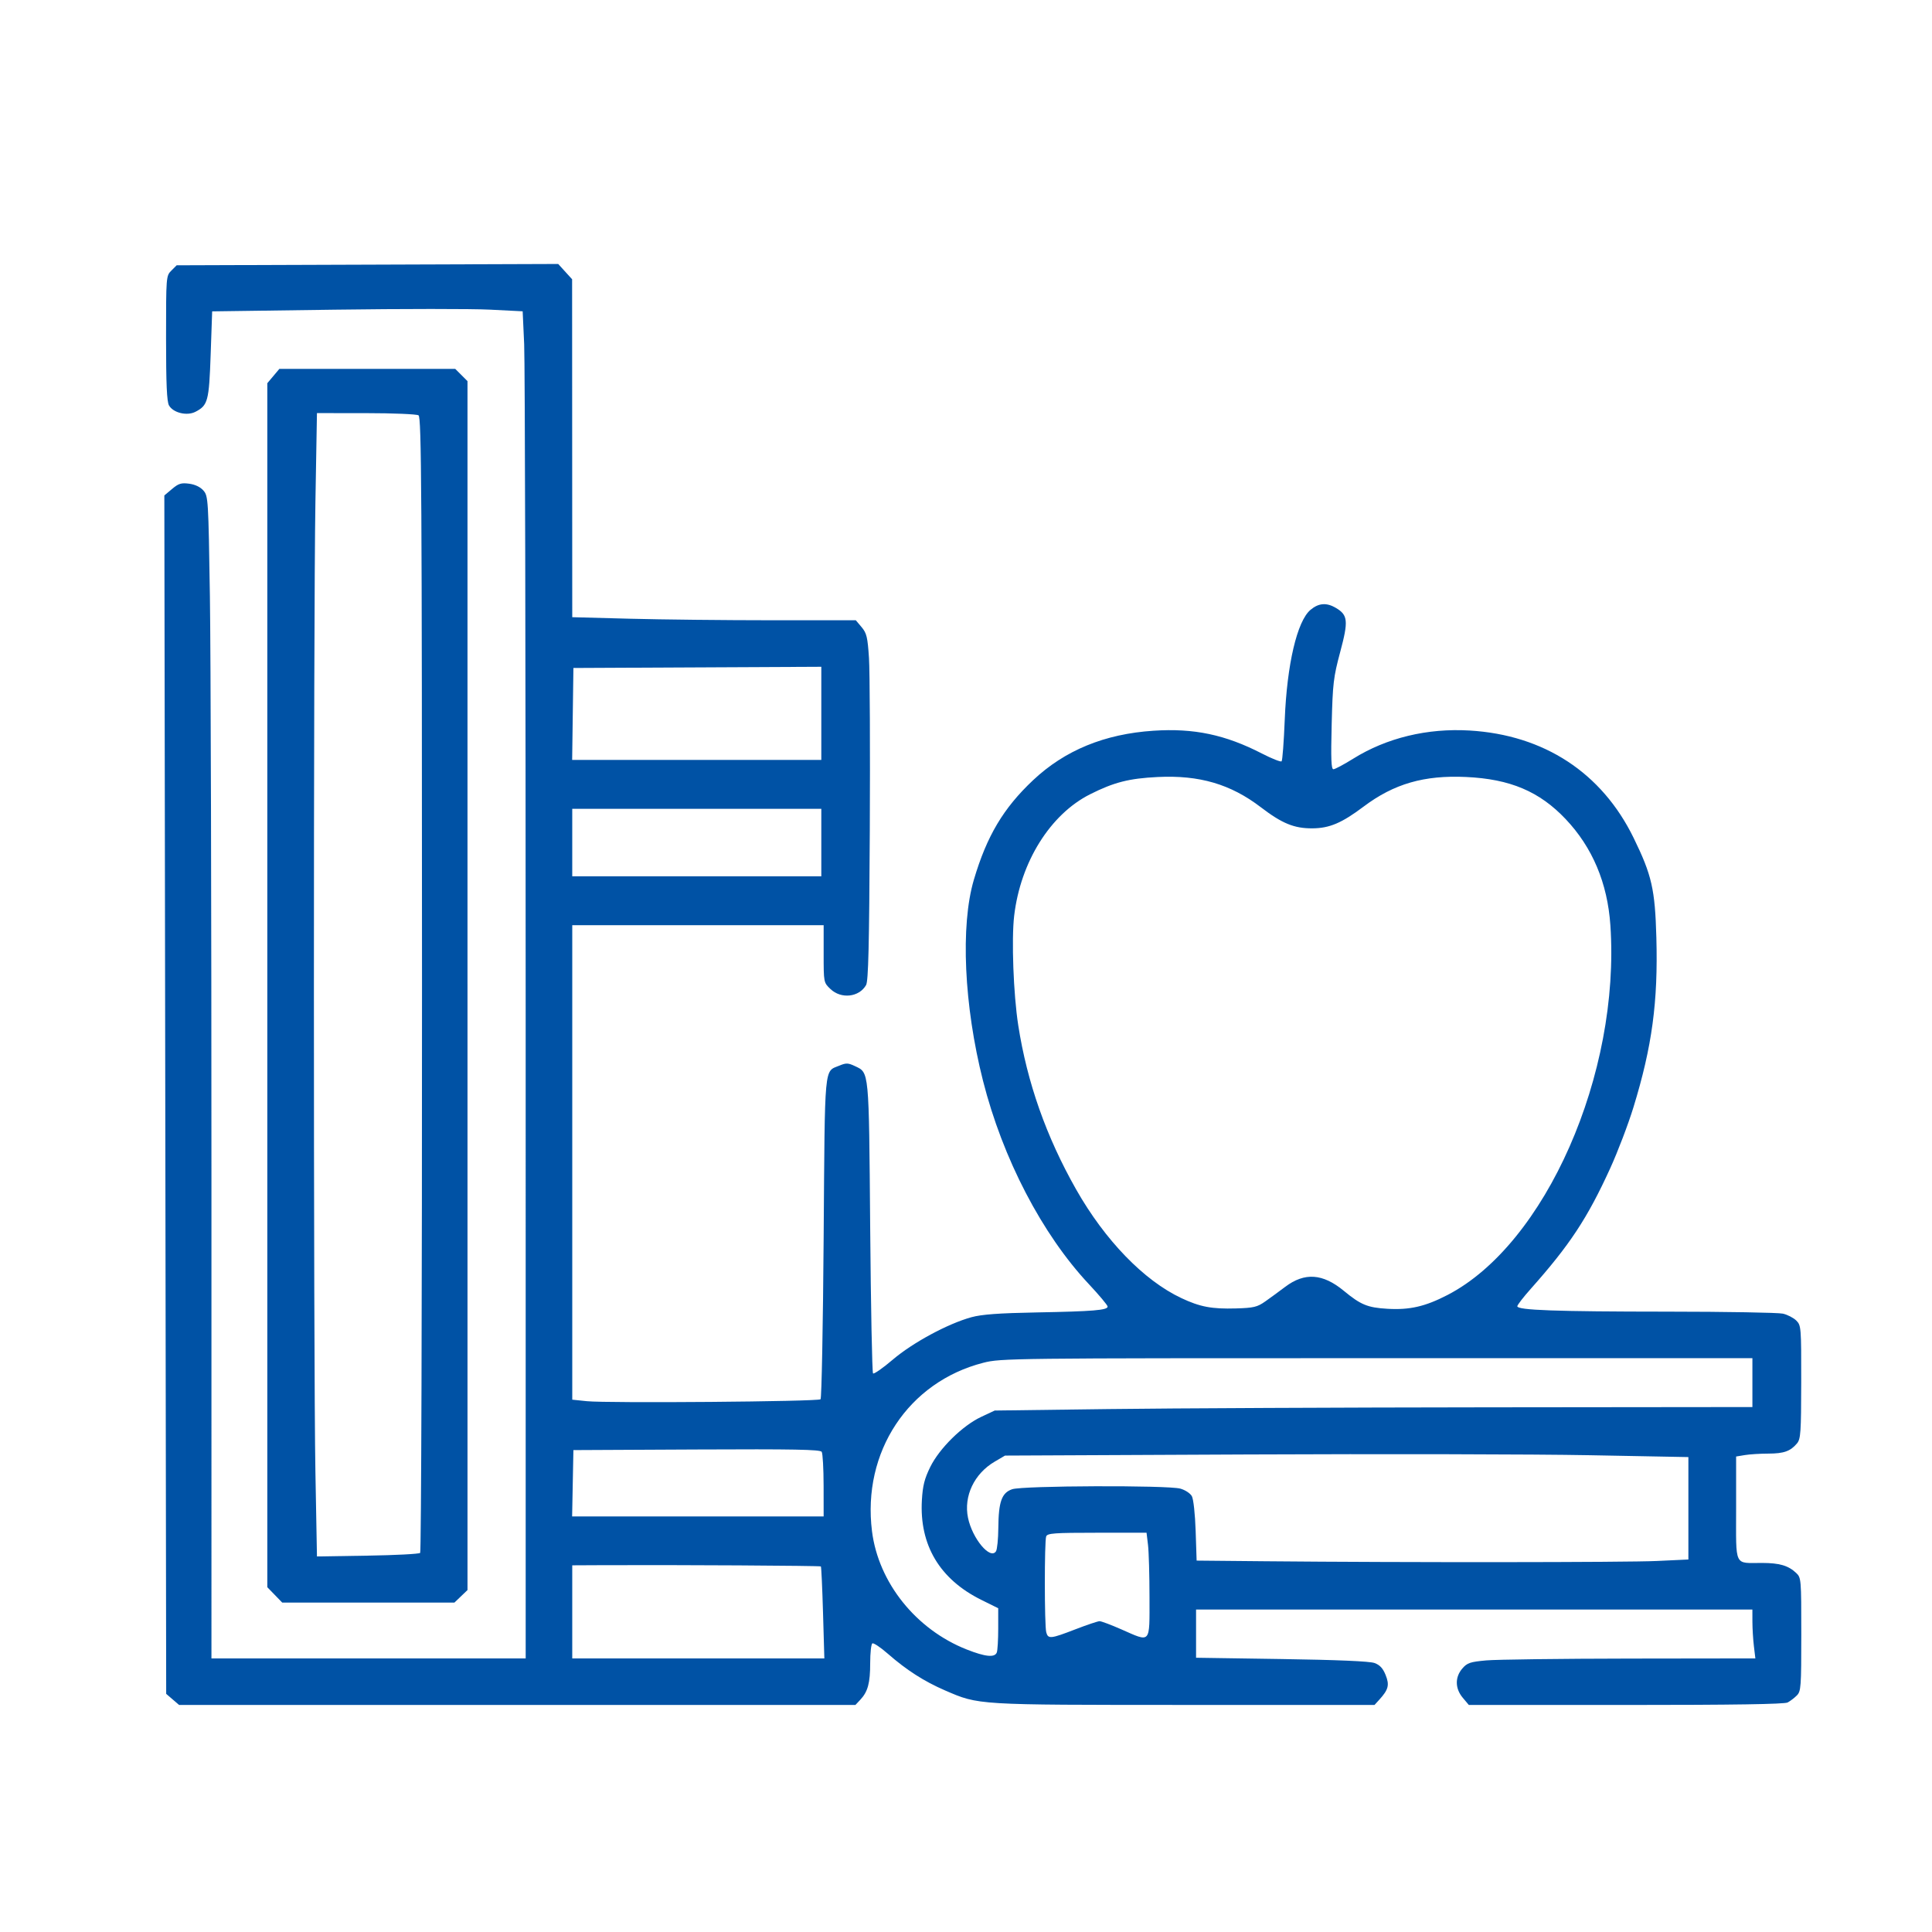
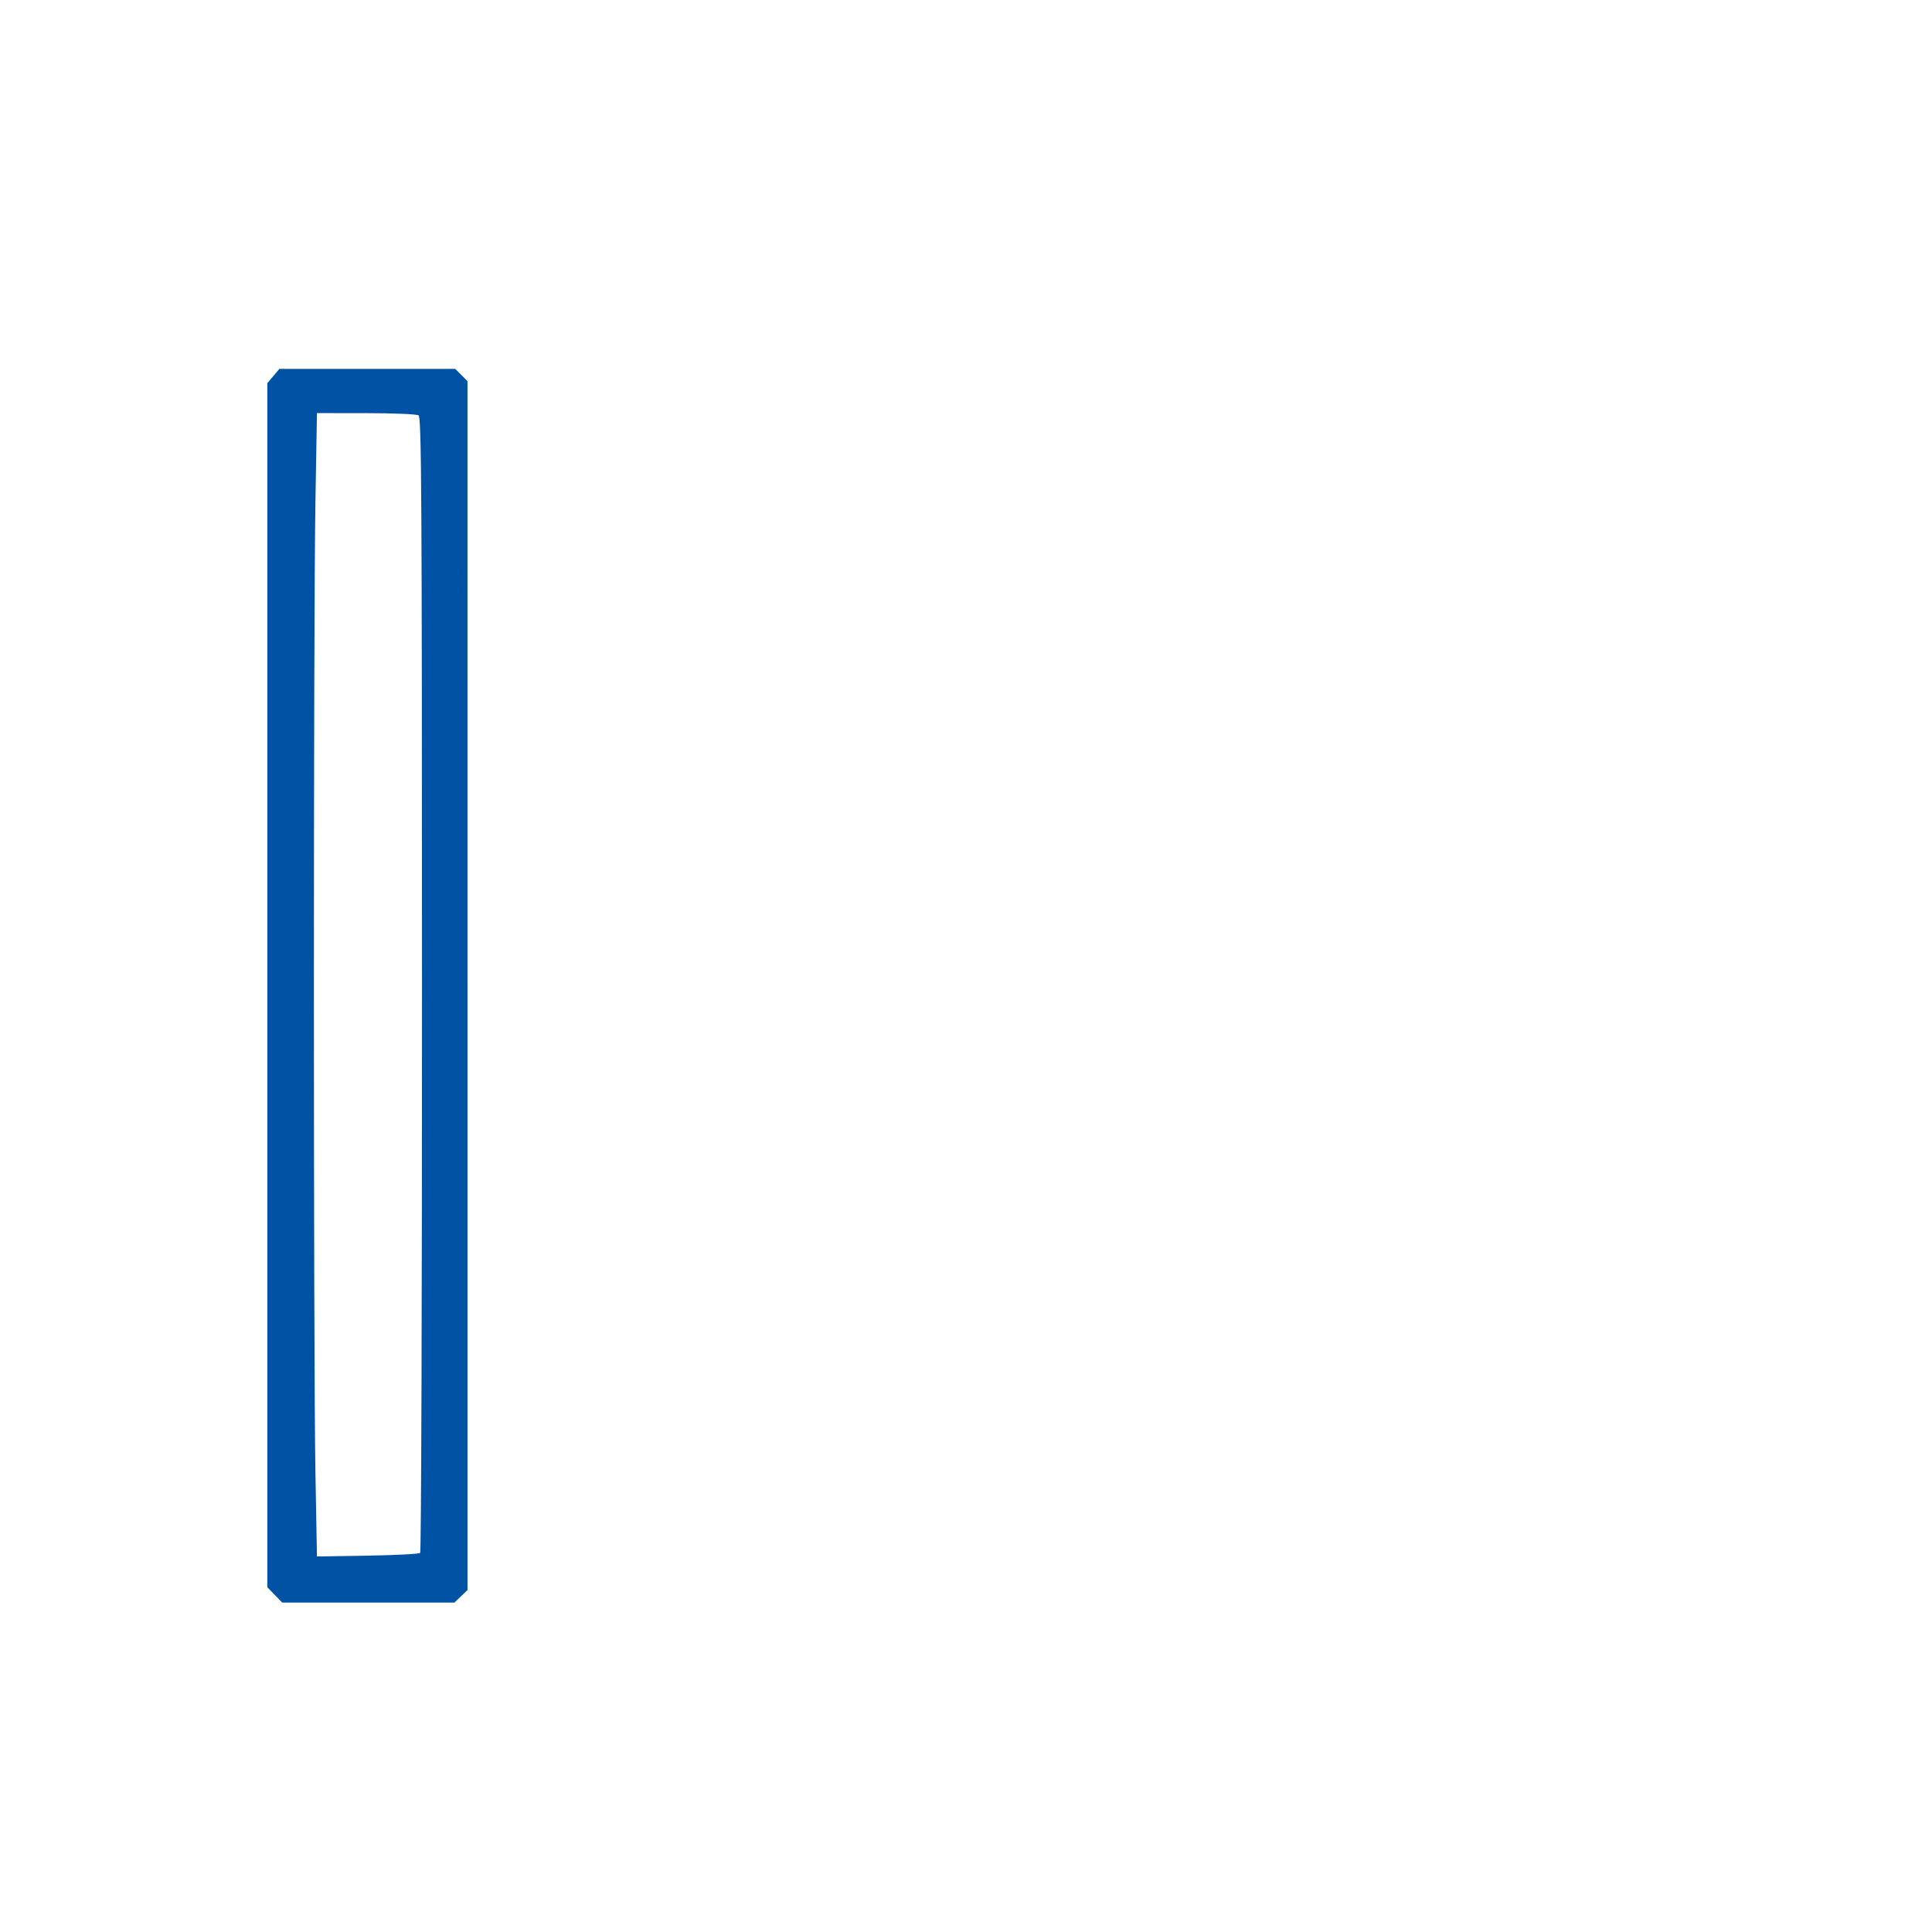
<svg xmlns="http://www.w3.org/2000/svg" xmlns:ns1="http://sodipodi.sourceforge.net/DTD/sodipodi-0.dtd" xmlns:ns2="http://www.inkscape.org/namespaces/inkscape" version="1.1" id="Capa_1" x="0px" y="0px" viewBox="0 0 444.011 444.011" style="enable-background:new 0 0 444.011 444.011;" xml:space="preserve" ns1:docname="szkola.svg" ns2:version="1.0.2 (e86c870, 2021-01-15)">
  <defs id="defs43" />
  <ns1:namedview pagecolor="#ffffff" bordercolor="#666666" borderopacity="1" objecttolerance="10" gridtolerance="10" guidetolerance="10" ns2:pageopacity="0" ns2:pageshadow="2" ns2:window-width="1920" ns2:window-height="1001" id="namedview41" showgrid="false" ns2:zoom="0.33045276" ns2:cx="809.88616" ns2:cy="592.57401" ns2:window-x="1306" ns2:window-y="1491" ns2:window-maximized="1" ns2:current-layer="g8" ns2:document-rotation="0" />
  <g id="g8">
-     <path style="fill:#0052a5;fill-opacity:1;stroke-width:0.535" d="m 39.68,390.56 -1.486,-1.278 -0.213,-137.708 -0.213,-137.708 1.777,-1.495 c 1.5,-1.262 2.114,-1.45 3.942,-1.205 1.374,0.184 2.573,0.765 3.281,1.588 1.081,1.257 1.127,2.015 1.471,24.24 0.195,12.618 0.355,72.713 0.356,133.544 l 6.81e-4,110.602 h 36.109 36.109 l -0.002,-147.246 c -0.001,-80.985 -0.157,-150.644 -0.347,-154.798 l -0.346,-7.552 -7.508,-0.381 c -4.13,-0.21 -20.186,-0.206 -35.68,0.007 l -28.171,0.388 -0.345,9.905 c -0.373,10.731 -0.628,11.691 -3.497,13.175 -1.946,1.006 -5.101,0.248 -6.079,-1.46 -0.497,-0.869 -0.675,-4.948 -0.675,-15.475 0,-14.162 0.011,-14.306 1.218,-15.514 l 1.218,-1.219 43.843,-0.152 43.843,-0.152 1.598,1.756 1.598,1.756 0.016,38.832 0.016,38.832 13.24,0.352 c 7.282,0.194 21.945,0.352 32.585,0.353 l 19.344,0.001 1.332,1.583 c 1.159,1.377 1.379,2.298 1.693,7.088 0.198,3.028 0.282,20.912 0.187,39.742 -0.135,26.476 -0.328,34.507 -0.855,35.428 -1.603,2.804 -5.735,3.258 -8.194,0.902 -1.553,-1.488 -1.556,-1.503 -1.556,-8.078 l 2e-5,-6.587 h -28.887 -28.887 v 54.523 54.523 l 3.343,0.347 c 4.757,0.493 53.183,0.097 53.719,-0.44 0.245,-0.245 0.566,-16.999 0.713,-37.231 0.294,-40.461 0.064,-37.964 3.631,-39.455 1.526,-0.638 1.994,-0.623 3.537,0.109 3.321,1.576 3.223,0.549 3.524,36.991 0.151,18.291 0.447,33.429 0.658,33.64 0.211,0.211 2.257,-1.216 4.547,-3.17 4.552,-3.885 12.69,-8.273 18.072,-9.745 2.368,-0.648 6.295,-0.935 14.979,-1.097 12.979,-0.242 16.316,-0.517 16.316,-1.346 0,-0.305 -1.952,-2.637 -4.337,-5.183 -10.731,-11.454 -19.773,-28.831 -24.305,-46.71 -4.375,-17.258 -5.213,-35.66 -2.105,-46.187 2.969,-10.053 6.784,-16.468 13.62,-22.898 7.309,-6.876 16.443,-10.626 27.678,-11.364 9.29,-0.61 16.468,0.901 24.909,5.243 2.291,1.179 4.325,1.983 4.52,1.788 0.195,-0.195 0.52,-4.499 0.723,-9.565 0.509,-12.713 2.839,-22.654 5.917,-25.244 1.873,-1.576 3.689,-1.716 5.834,-0.449 2.776,1.64 2.909,2.981 1,10.111 -1.561,5.833 -1.727,7.24 -1.965,16.669 -0.2,7.944 -0.109,10.298 0.399,10.298 0.363,0 2.412,-1.092 4.553,-2.427 7.677,-4.785 17.024,-7.046 26.744,-6.471 17.108,1.013 30.385,9.704 37.698,24.679 4.179,8.559 4.92,11.805 5.225,22.906 0.406,14.779 -0.977,25.033 -5.262,38.994 -1.2,3.91 -3.611,10.238 -5.359,14.063 -5.236,11.462 -9.28,17.593 -18.26,27.688 -1.692,1.902 -3.076,3.696 -3.076,3.987 0,0.905 8.885,1.224 34.453,1.237 13.563,0.007 25.529,0.215 26.593,0.462 1.063,0.247 2.448,0.964 3.076,1.592 1.105,1.105 1.142,1.569 1.125,14.115 -0.016,11.578 -0.119,13.094 -0.958,14.098 -1.517,1.815 -3.022,2.352 -6.612,2.358 -1.858,0.003 -4.281,0.155 -5.385,0.337 l -2.006,0.332 v 11.904 c 0,13.722 -0.562,12.543 5.983,12.556 3.98,0.008 6.001,0.599 7.792,2.276 1.184,1.109 1.204,1.336 1.204,14.141 0,12.129 -0.07,13.083 -1.029,14.043 -0.566,0.566 -1.513,1.288 -2.105,1.605 -0.737,0.394 -12.437,0.575 -37.172,0.575 H 337.565 l -1.385,-1.646 c -1.791,-2.129 -1.834,-4.727 -0.111,-6.73 1.118,-1.3 1.79,-1.528 5.483,-1.864 2.315,-0.21 17.182,-0.4 33.037,-0.421 l 28.828,-0.038 -0.337,-2.808 c -0.186,-1.545 -0.339,-4.072 -0.342,-5.617 l -0.005,-2.808 h -63.927 -63.927 v 5.54 5.54 l 19.66,0.296 c 12.864,0.194 20.246,0.511 21.355,0.917 1.221,0.447 1.934,1.216 2.547,2.748 0.927,2.316 0.658,3.364 -1.46,5.689 l -1.096,1.204 -43.639,-0.009 c -48.033,-0.01 -47.256,0.037 -55.05,-3.333 -4.81,-2.079 -8.854,-4.671 -13.138,-8.421 -1.694,-1.482 -3.303,-2.558 -3.576,-2.389 -0.273,0.168 -0.496,2.202 -0.496,4.519 0,4.591 -0.535,6.578 -2.269,8.429 l -1.128,1.204 H 118.878 41.166 l -1.486,-1.278 z M 189.147,370.663 c -0.167,-5.762 -0.39,-10.562 -0.495,-10.667 -0.176,-0.176 -33.476,-0.368 -50.051,-0.289 l -7.088,0.034 v 10.699 10.699 h 28.969 28.969 z m 39.938,9.095 c 0.179,-0.465 0.325,-2.94 0.325,-5.5 v -4.654 l -3.878,-1.92 c -9.576,-4.741 -14.262,-12.607 -13.664,-22.939 0.191,-3.299 0.601,-4.921 1.922,-7.605 2.112,-4.291 7.413,-9.504 11.712,-11.518 l 3.106,-1.455 26.213,-0.338 c 14.417,-0.186 53.596,-0.367 87.064,-0.401 l 60.851,-0.063 v -5.617 -5.617 h -86.309 c -84.201,0 -86.41,0.026 -90.441,1.057 -17.245,4.41 -27.872,20.496 -25.584,38.722 1.482,11.802 10.103,22.569 21.755,27.167 4.31,1.701 6.458,1.912 6.93,0.682 z m 18.052,-5.306 c 2.666,-1.03 5.173,-1.872 5.571,-1.872 0.398,0 2.639,0.843 4.981,1.872 6.888,3.029 6.493,3.477 6.488,-7.356 -0.003,-5.075 -0.156,-10.492 -0.342,-12.036 l -0.337,-2.808 h -11.37 c -9.874,0 -11.412,0.111 -11.694,0.846 -0.421,1.097 -0.41,20.447 0.013,22.023 0.426,1.591 0.986,1.535 6.691,-0.669 z m 133.664,-15.711 7.222,-0.338 v -11.769 -11.769 l -22.735,-0.429 c -12.505,-0.236 -47.841,-0.313 -78.525,-0.172 l -55.79,0.257 -2.368,1.388 c -4.714,2.763 -7.172,7.936 -6.138,12.919 0.994,4.789 5.136,9.732 6.435,7.679 0.271,-0.428 0.509,-2.824 0.53,-5.325 0.051,-6.075 0.777,-8.108 3.188,-8.93 2.423,-0.826 35.737,-0.945 38.644,-0.138 1.104,0.307 2.29,1.084 2.647,1.736 0.369,0.673 0.744,4.106 0.872,7.993 l 0.224,6.813 15.852,0.15 c 31.894,0.302 82.912,0.265 89.943,-0.064 z M 189.28,341.418 c -0.004,-3.898 -0.201,-7.391 -0.436,-7.762 -0.337,-0.53 -6.446,-0.644 -28.746,-0.535 l -28.318,0.139 -0.148,7.623 -0.148,7.623 h 28.902 28.902 l -0.008,-7.088 z m 101.464,-42.296 c 1.132,-0.797 3.213,-2.319 4.624,-3.384 4.459,-3.362 8.632,-3.076 13.47,0.922 3.88,3.206 5.45,3.854 9.99,4.123 5.136,0.305 8.689,-0.509 13.827,-3.165 22.512,-11.639 39.777,-50.831 37.44,-84.991 -0.662,-9.684 -4.122,-17.889 -10.286,-24.393 -6.018,-6.35 -12.758,-9.199 -22.875,-9.667 -9.638,-0.446 -16.573,1.557 -23.55,6.804 -5.021,3.776 -7.832,4.971 -11.757,4.999 -4.186,0.03 -6.978,-1.111 -11.856,-4.844 -6.944,-5.315 -14.145,-7.426 -23.719,-6.954 -6.586,0.325 -10.027,1.204 -15.513,3.961 -9.161,4.605 -16.006,15.552 -17.463,27.927 -0.64,5.439 -0.172,18.045 0.935,25.167 2.045,13.16 6.444,25.635 13.298,37.717 6.625,11.679 15.556,20.912 24.15,24.968 4.32,2.039 7.023,2.552 12.596,2.391 4.049,-0.117 4.887,-0.315 6.687,-1.582 z M 188.753,193.638 v -7.757 h -28.62 -28.62 v 7.757 7.757 h 28.62 28.62 z m 0,-29.695 v -10.704 l -28.486,0.138 -28.486,0.138 -0.145,10.565 -0.145,10.565 h 28.631 28.631 z" id="path261" />
    <path style="fill:#0052a5;fill-opacity:1;stroke-width:0.535" d="M 63.144,366.536 61.434,364.772 V 226.419 88.067 l 1.385,-1.646 1.385,-1.646 h 20.208 20.208 l 1.41,1.41 1.41,1.41 V 226.51 365.425 l -1.5,1.437 -1.5,1.437 H 84.647 64.854 Z m 33.419,-9.648 c 0.245,-0.245 0.436,-59.058 0.423,-130.695 C 96.968,112.637 96.865,95.879 96.185,95.449 95.755,95.177 90.328,94.952 84.123,94.947 l -11.281,-0.008 -0.354,20.462 c -0.46,26.623 -0.46,197.779 4.1e-5,222.905 l 0.355,19.397 11.637,-0.185 c 6.4,-0.102 11.838,-0.386 12.083,-0.631 z" id="path263" />
  </g>
  <g id="g10">
</g>
  <g id="g12">
</g>
  <g id="g14">
</g>
  <g id="g16">
</g>
  <g id="g18">
</g>
  <g id="g20">
</g>
  <g id="g22">
</g>
  <g id="g24">
</g>
  <g id="g26">
</g>
  <g id="g28">
</g>
  <g id="g30">
</g>
  <g id="g32">
</g>
  <g id="g34">
</g>
  <g id="g36">
</g>
  <g id="g38">
</g>
</svg>